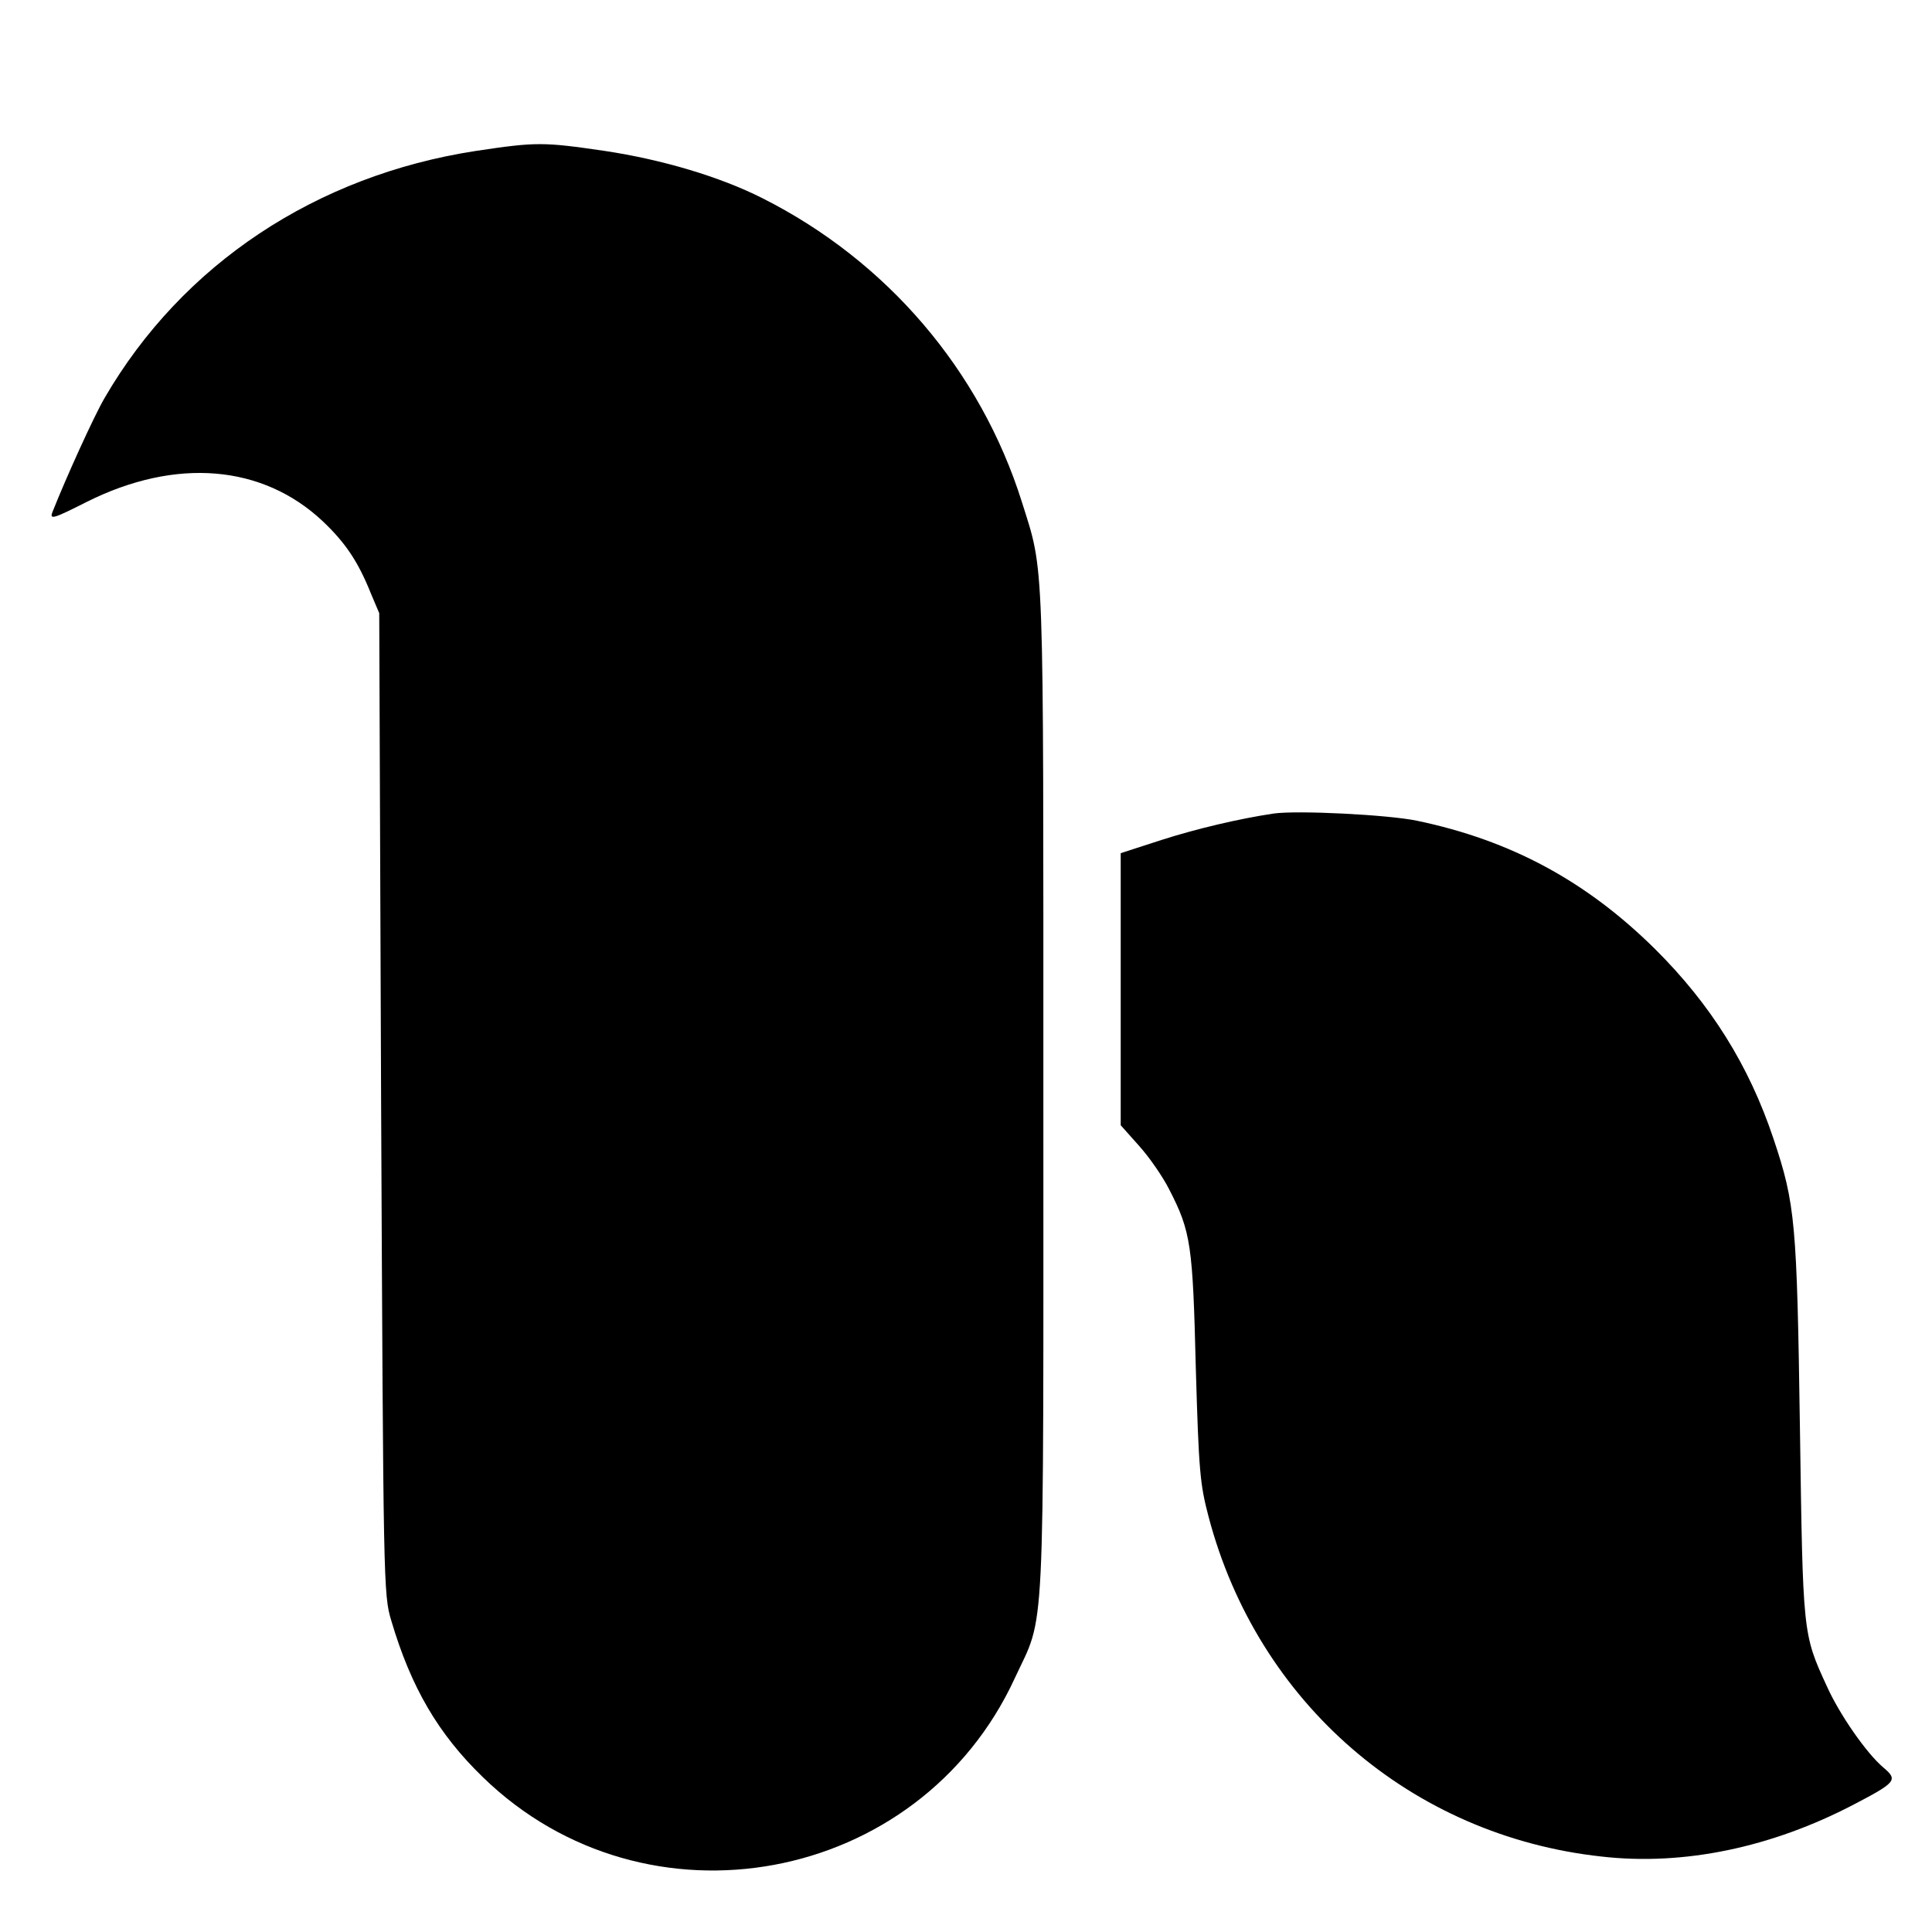
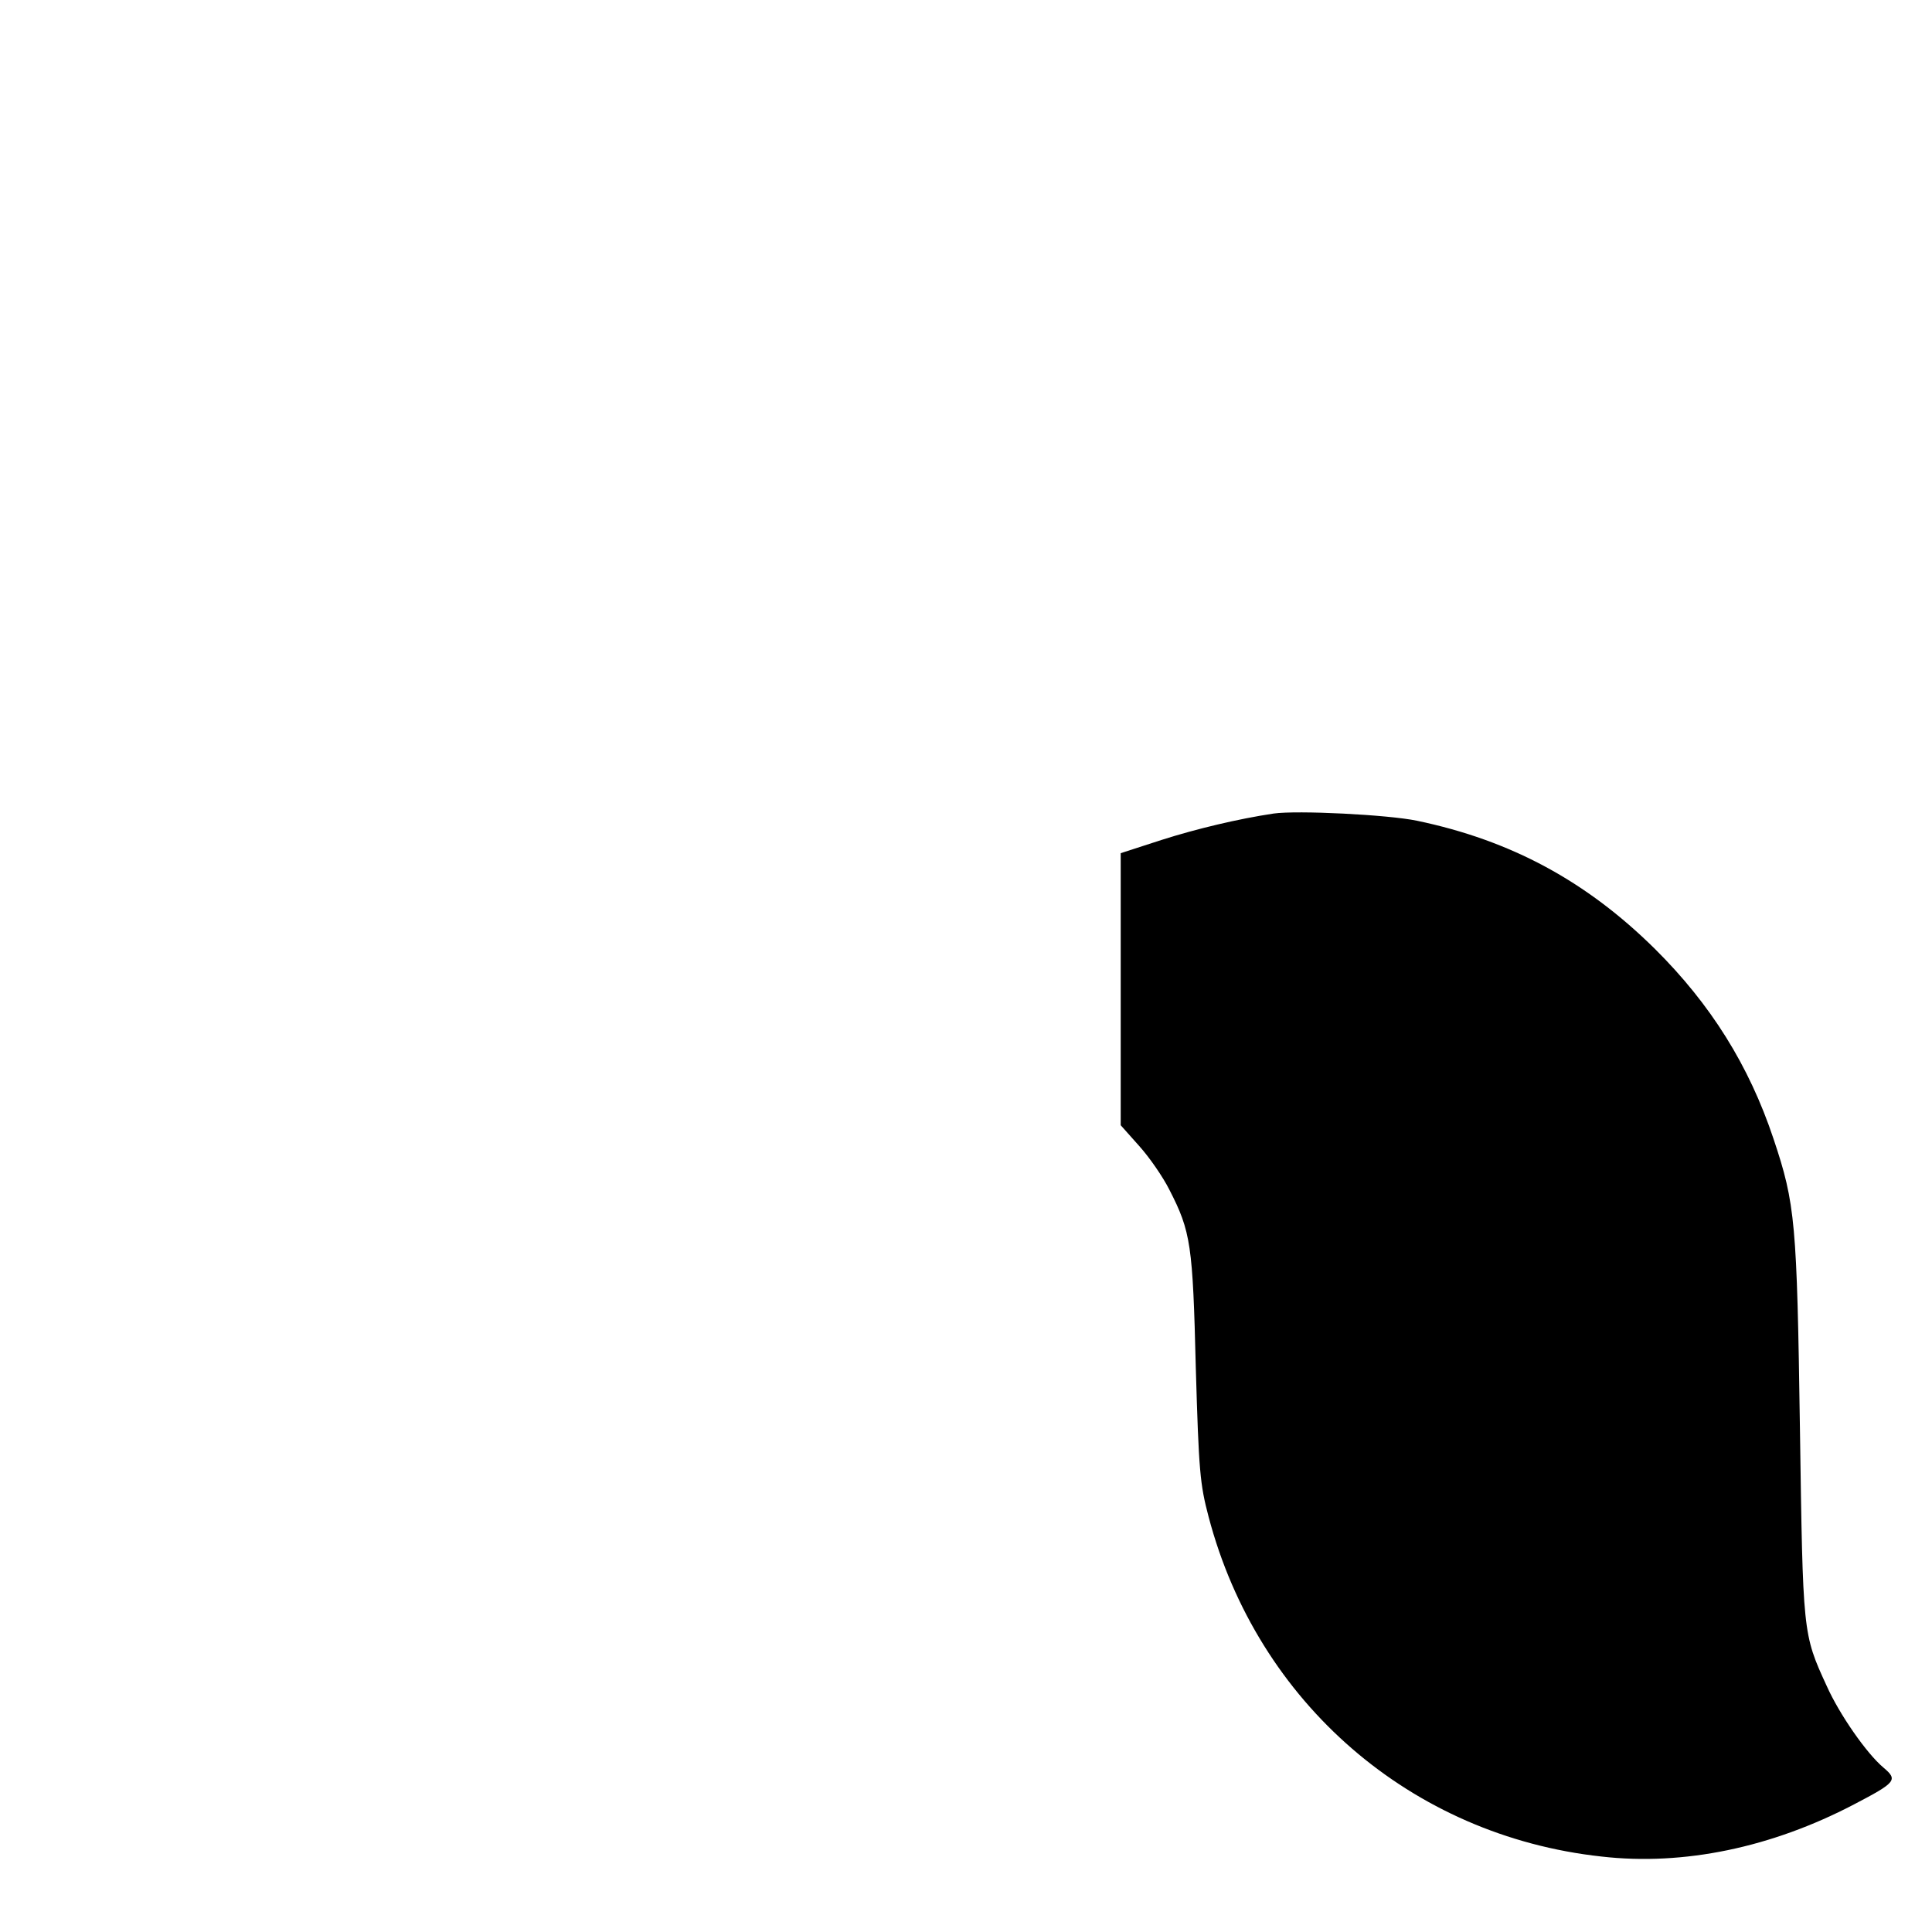
<svg xmlns="http://www.w3.org/2000/svg" version="1.0" width="512pt" height="512pt" viewBox="0 0 512 512" preserveAspectRatio="xMidYMid meet">
  <g transform="translate(0,512) scale(0.1,-0.1)" fill="#000000" stroke="none">
-     <path d="M1261 4720 c-423 -65 -778 -300 -984 -655 -29 -50 -102 -211 -138 -302 -8 -21 2 -18 91 27 236 118 466 99 626 -52 59 -56 93 -106 127 -191 l22 -52 5 -1300 c6 -1276 6 -1301 27 -1370 52 -176 124 -300 243 -415 432 -420 1156 -286 1409 262 82 177 76 58 76 1553 0 1446 3 1374 -57 1565 -110 349 -358 639 -688 805 -113 57 -265 102 -417 125 -164 24 -182 24 -342 0z" />
    <path d="M3375 2964 c-93 -14 -203 -40 -297 -70 l-108 -35 0 -360 0 -361 49 -55 c27 -30 63 -82 80 -116 57 -111 62 -146 70 -472 8 -274 11 -308 34 -395 130 -493 537 -845 1041 -900 218 -25 451 24 669 138 113 59 117 65 78 98 -44 37 -116 140 -150 216 -64 139 -63 138 -71 683 -8 545 -12 594 -70 767 -65 195 -167 357 -314 503 -182 180 -382 288 -631 340 -77 16 -317 28 -380 19z" />
  </g>
</svg>